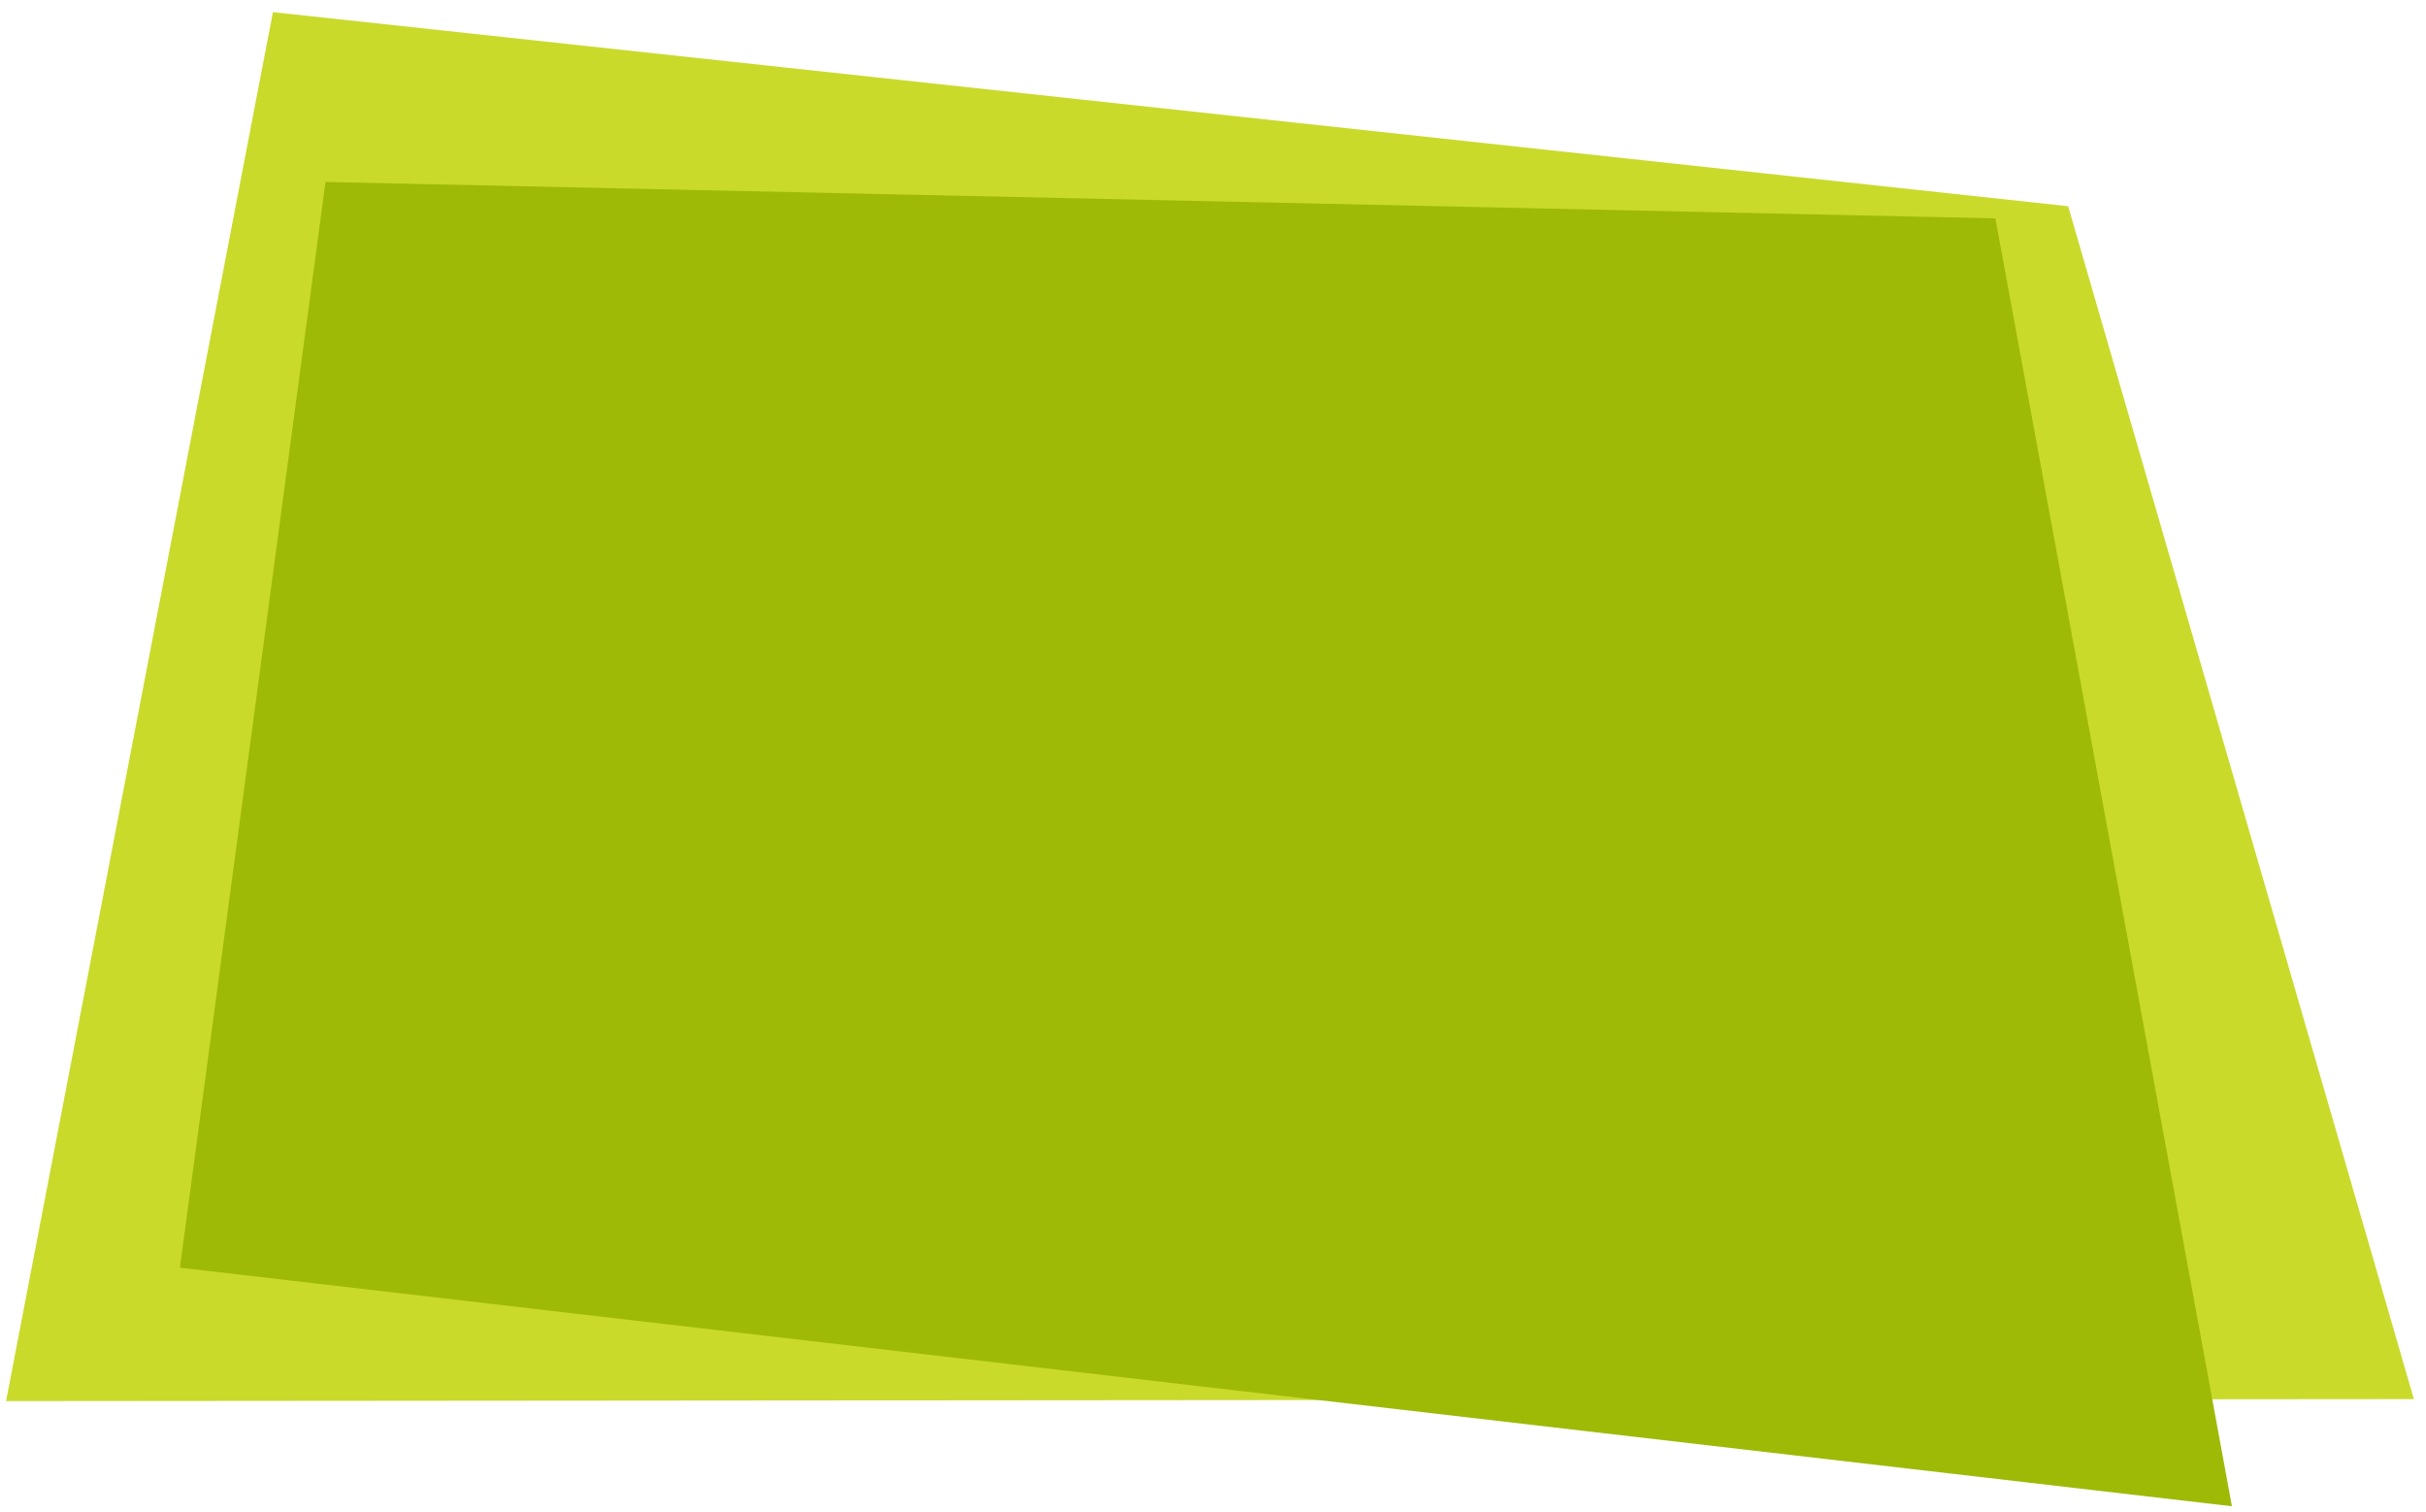
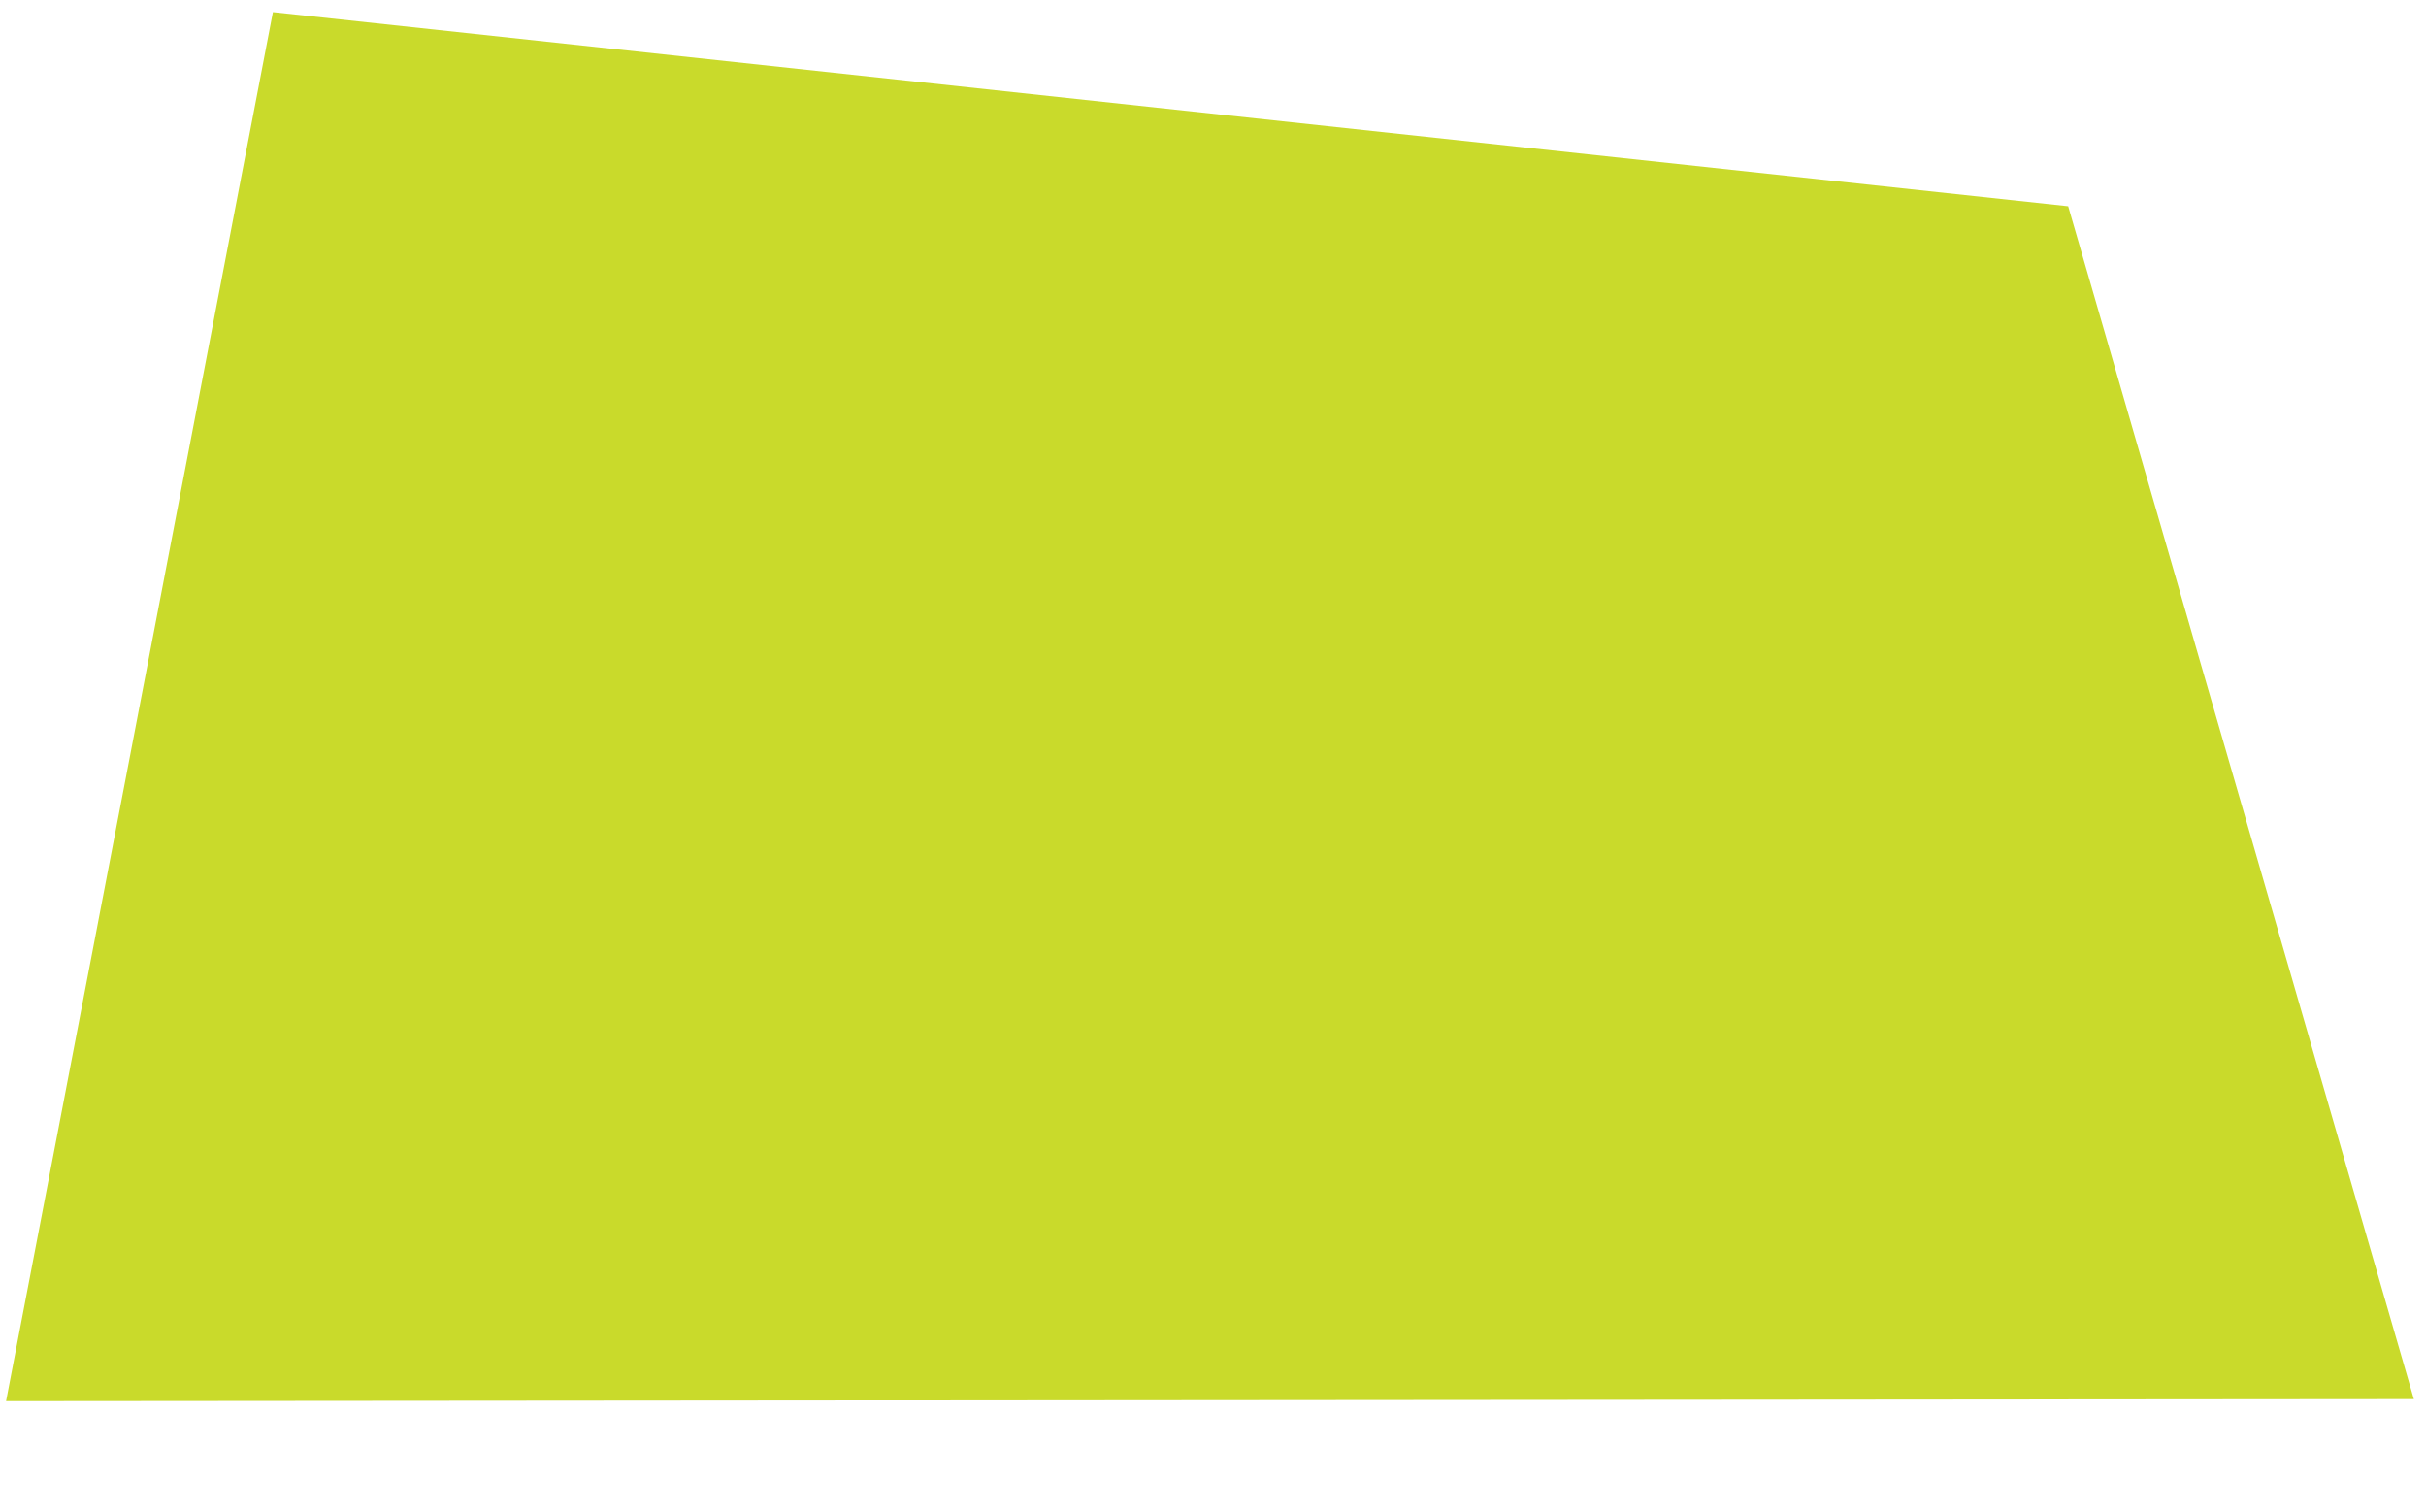
<svg xmlns="http://www.w3.org/2000/svg" preserveAspectRatio="xMidYMid" width="600" height="374" viewBox="0 0 1200 748">
  <defs>
    <style>
      .cls-1 {
        fill: #c9da2b;
      }

      .cls-1, .cls-2 {
        fill-rule: evenodd;
      }

      .cls-2 {
        fill: #9eba07;
      }
    </style>
  </defs>
-   <path d="M135.000,6.000 L1023.000,102.000 L1194.000,692.000 L3.000,693.000 L135.000,6.000 Z" class="cls-1" />
-   <path d="M161.000,90.000 L987.000,108.000 L1104.000,745.000 L89.000,627.000 L161.000,90.000 Z" class="cls-2" />
+   <path d="M135.000,6.000 L1023.000,102.000 L1194.000,692.000 L3.000,693.000 Z" class="cls-1" />
</svg>